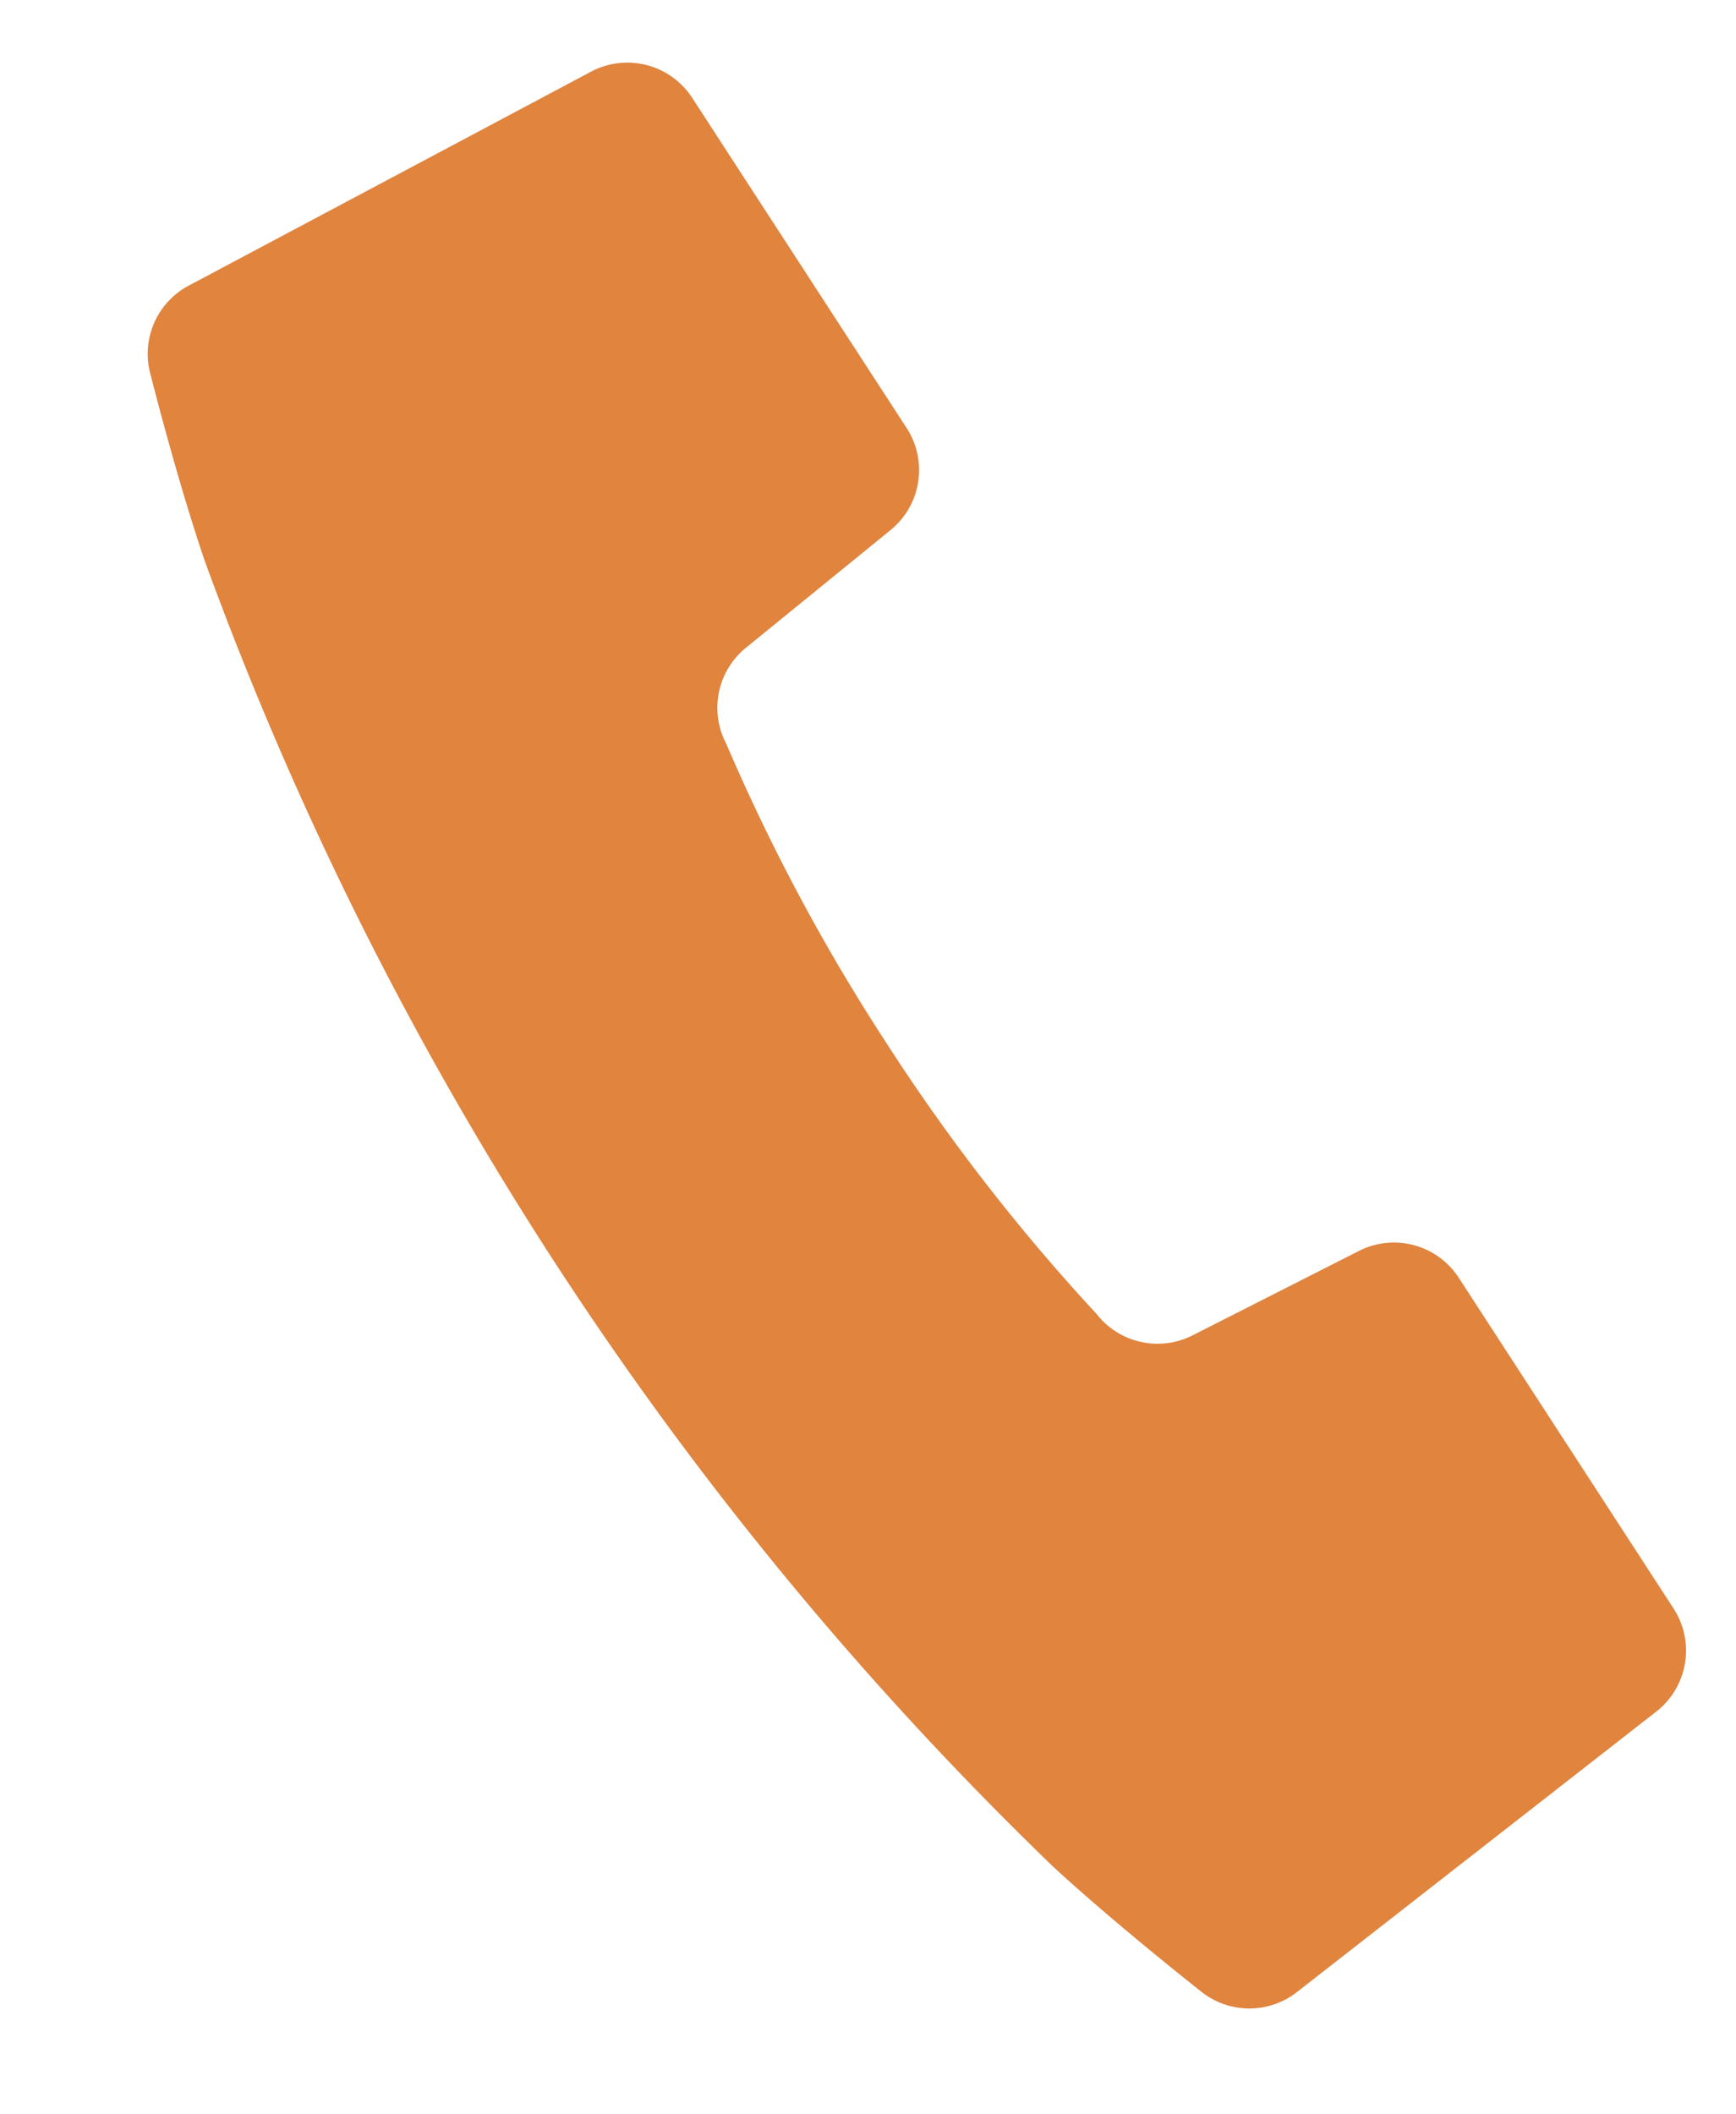
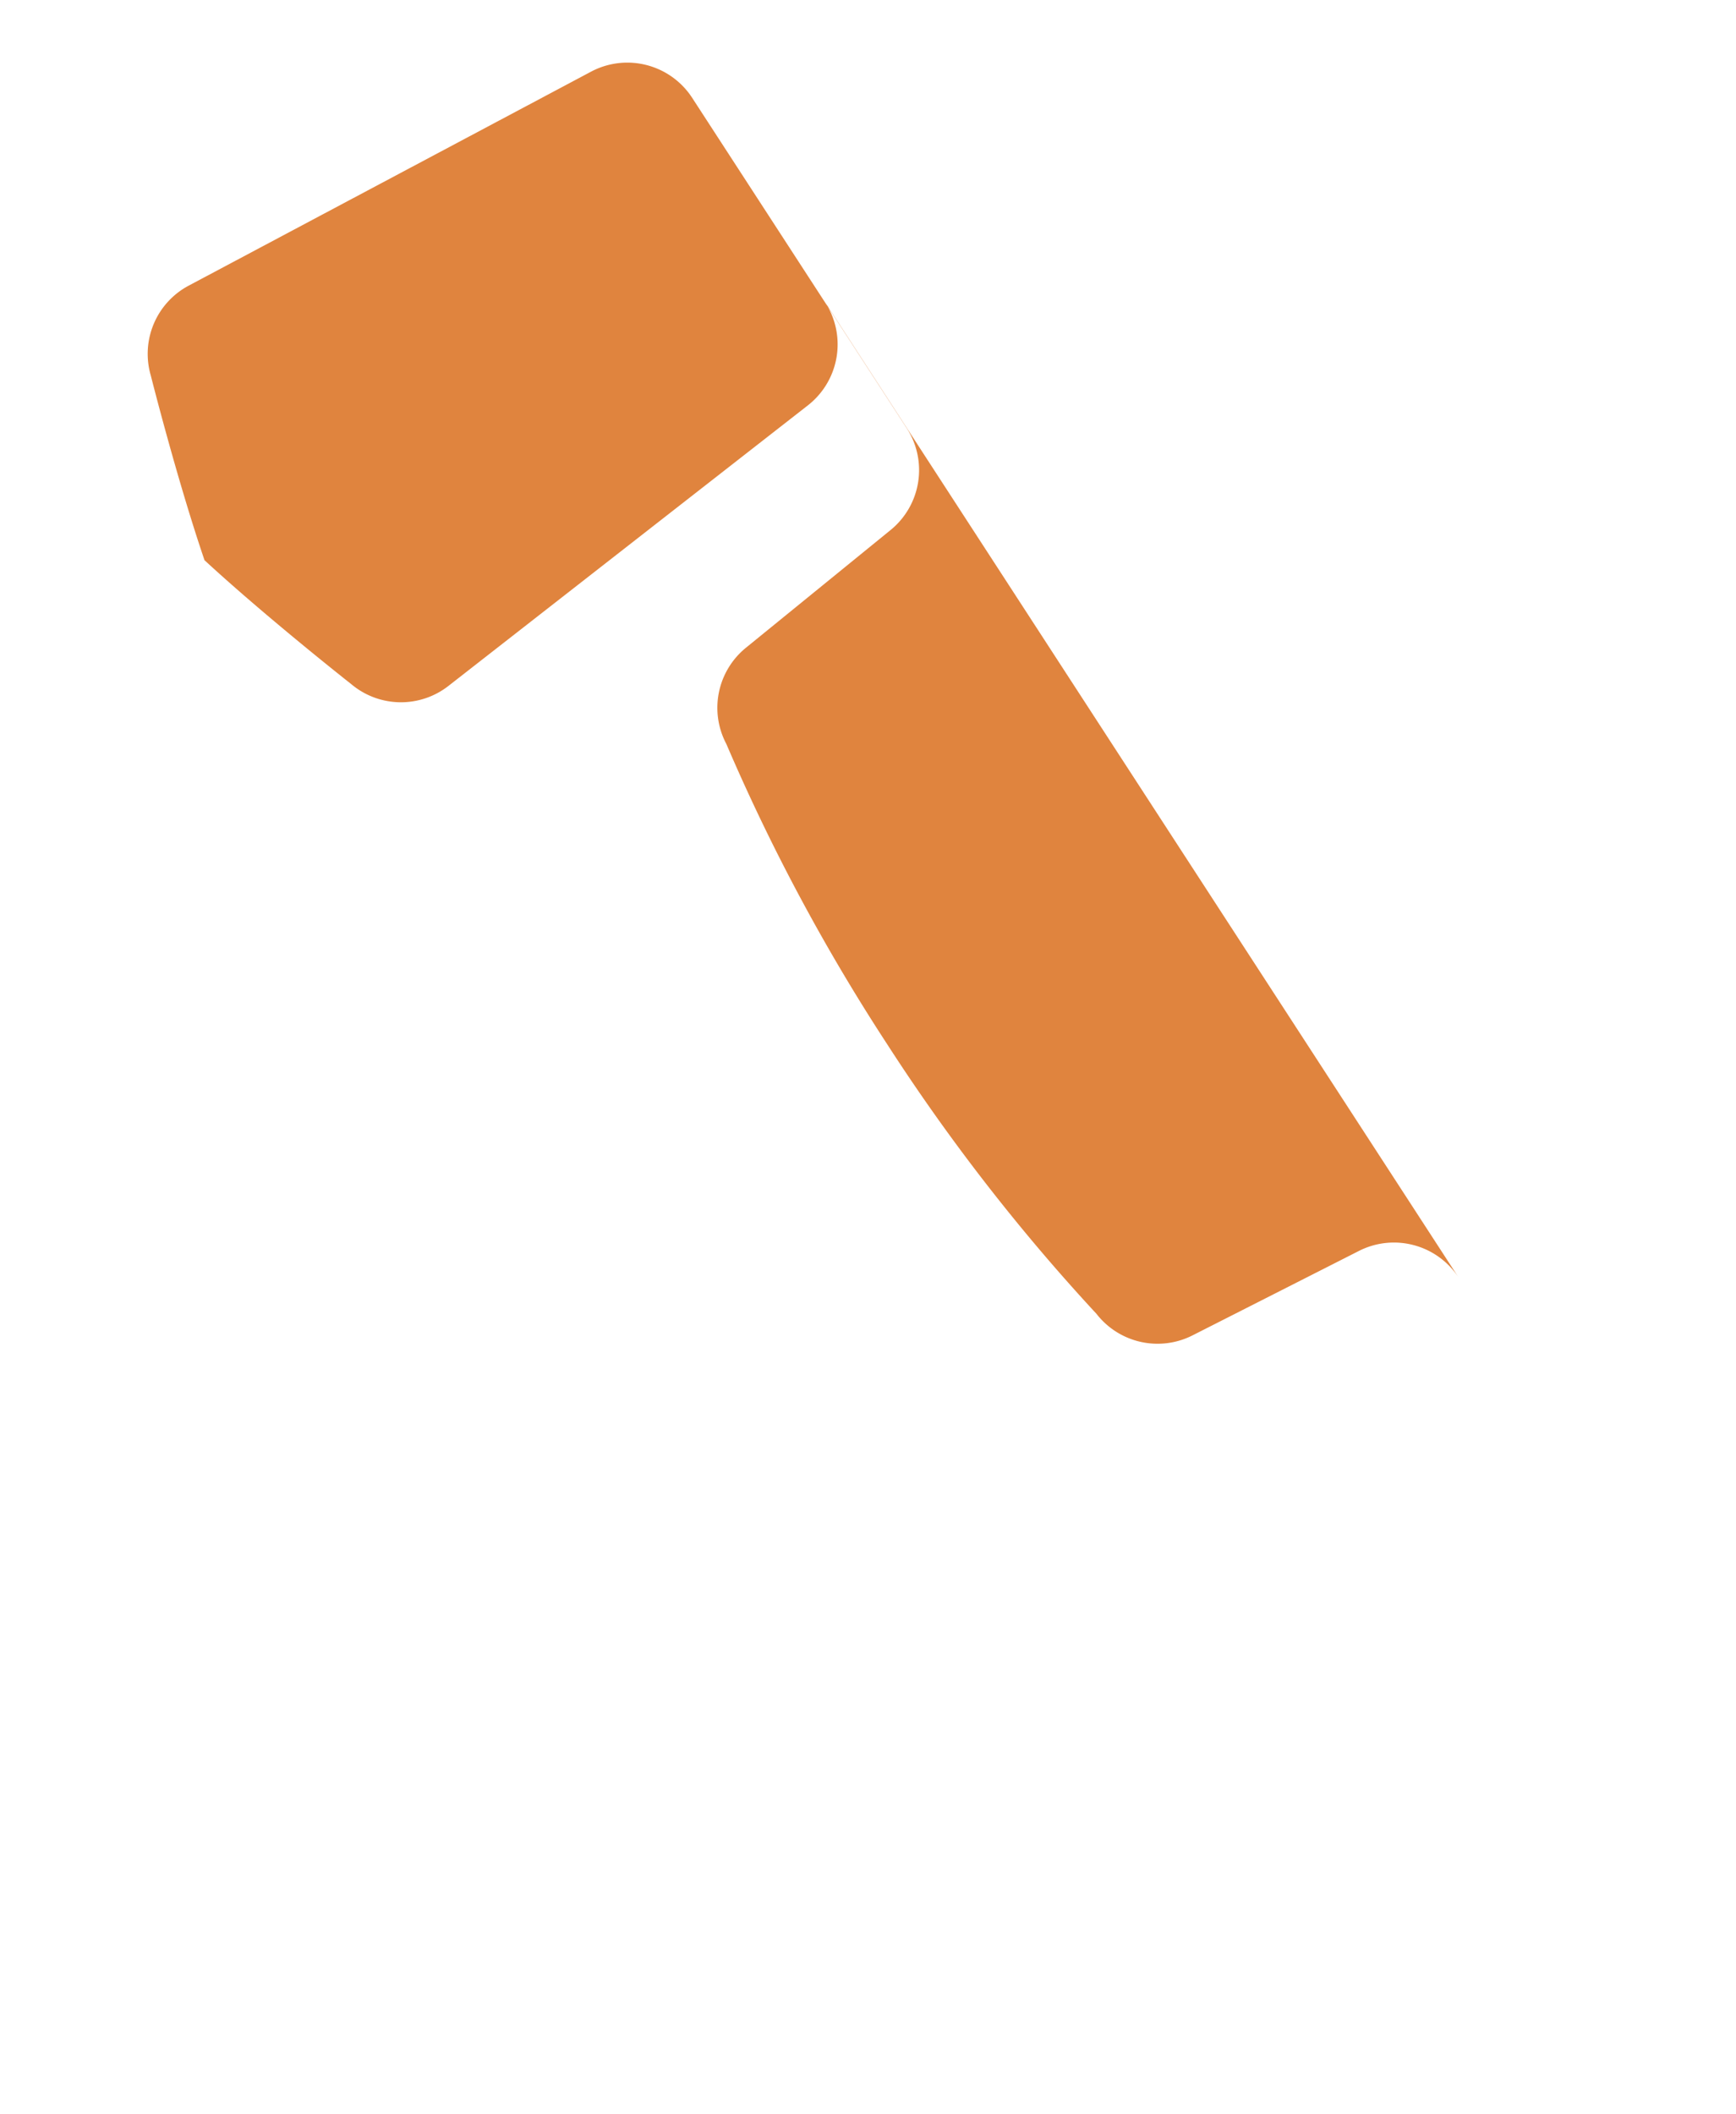
<svg xmlns="http://www.w3.org/2000/svg" width="21.087" height="25.674" viewBox="0 0 21.087 25.674">
-   <path id="パス_225" data-name="パス 225" d="M6.011,7.372,8.264,7.13A.938.938,0,0,0,9.1,6.2V1.418A.939.939,0,0,0,8.246.483L2.731,0a.938.938,0,0,0-.979.663S1.332,1.892,1.077,2.9a42.031,42.031,0,0,0,0,18.909c.255,1,.674,2.23.674,2.23a.937.937,0,0,0,.979.663l5.515-.479a.939.939,0,0,0,.857-.935V18.5a.938.938,0,0,0-.838-.933l-2.254-.241a.939.939,0,0,1-.835-.854,23.816,23.816,0,0,1-.348-4.125,23.819,23.819,0,0,1,.348-4.125A.939.939,0,0,1,6.011,7.372Z" transform="matrix(0.839, -0.545, 0.545, 0.839, 0, 4.958)" fill="#e0843e" />
+   <path id="パス_225" data-name="パス 225" d="M6.011,7.372,8.264,7.13A.938.938,0,0,0,9.1,6.2V1.418A.939.939,0,0,0,8.246.483L2.731,0a.938.938,0,0,0-.979.663S1.332,1.892,1.077,2.9c.255,1,.674,2.23.674,2.23a.937.937,0,0,0,.979.663l5.515-.479a.939.939,0,0,0,.857-.935V18.5a.938.938,0,0,0-.838-.933l-2.254-.241a.939.939,0,0,1-.835-.854,23.816,23.816,0,0,1-.348-4.125,23.819,23.819,0,0,1,.348-4.125A.939.939,0,0,1,6.011,7.372Z" transform="matrix(0.839, -0.545, 0.545, 0.839, 0, 4.958)" fill="#e0843e" />
</svg>